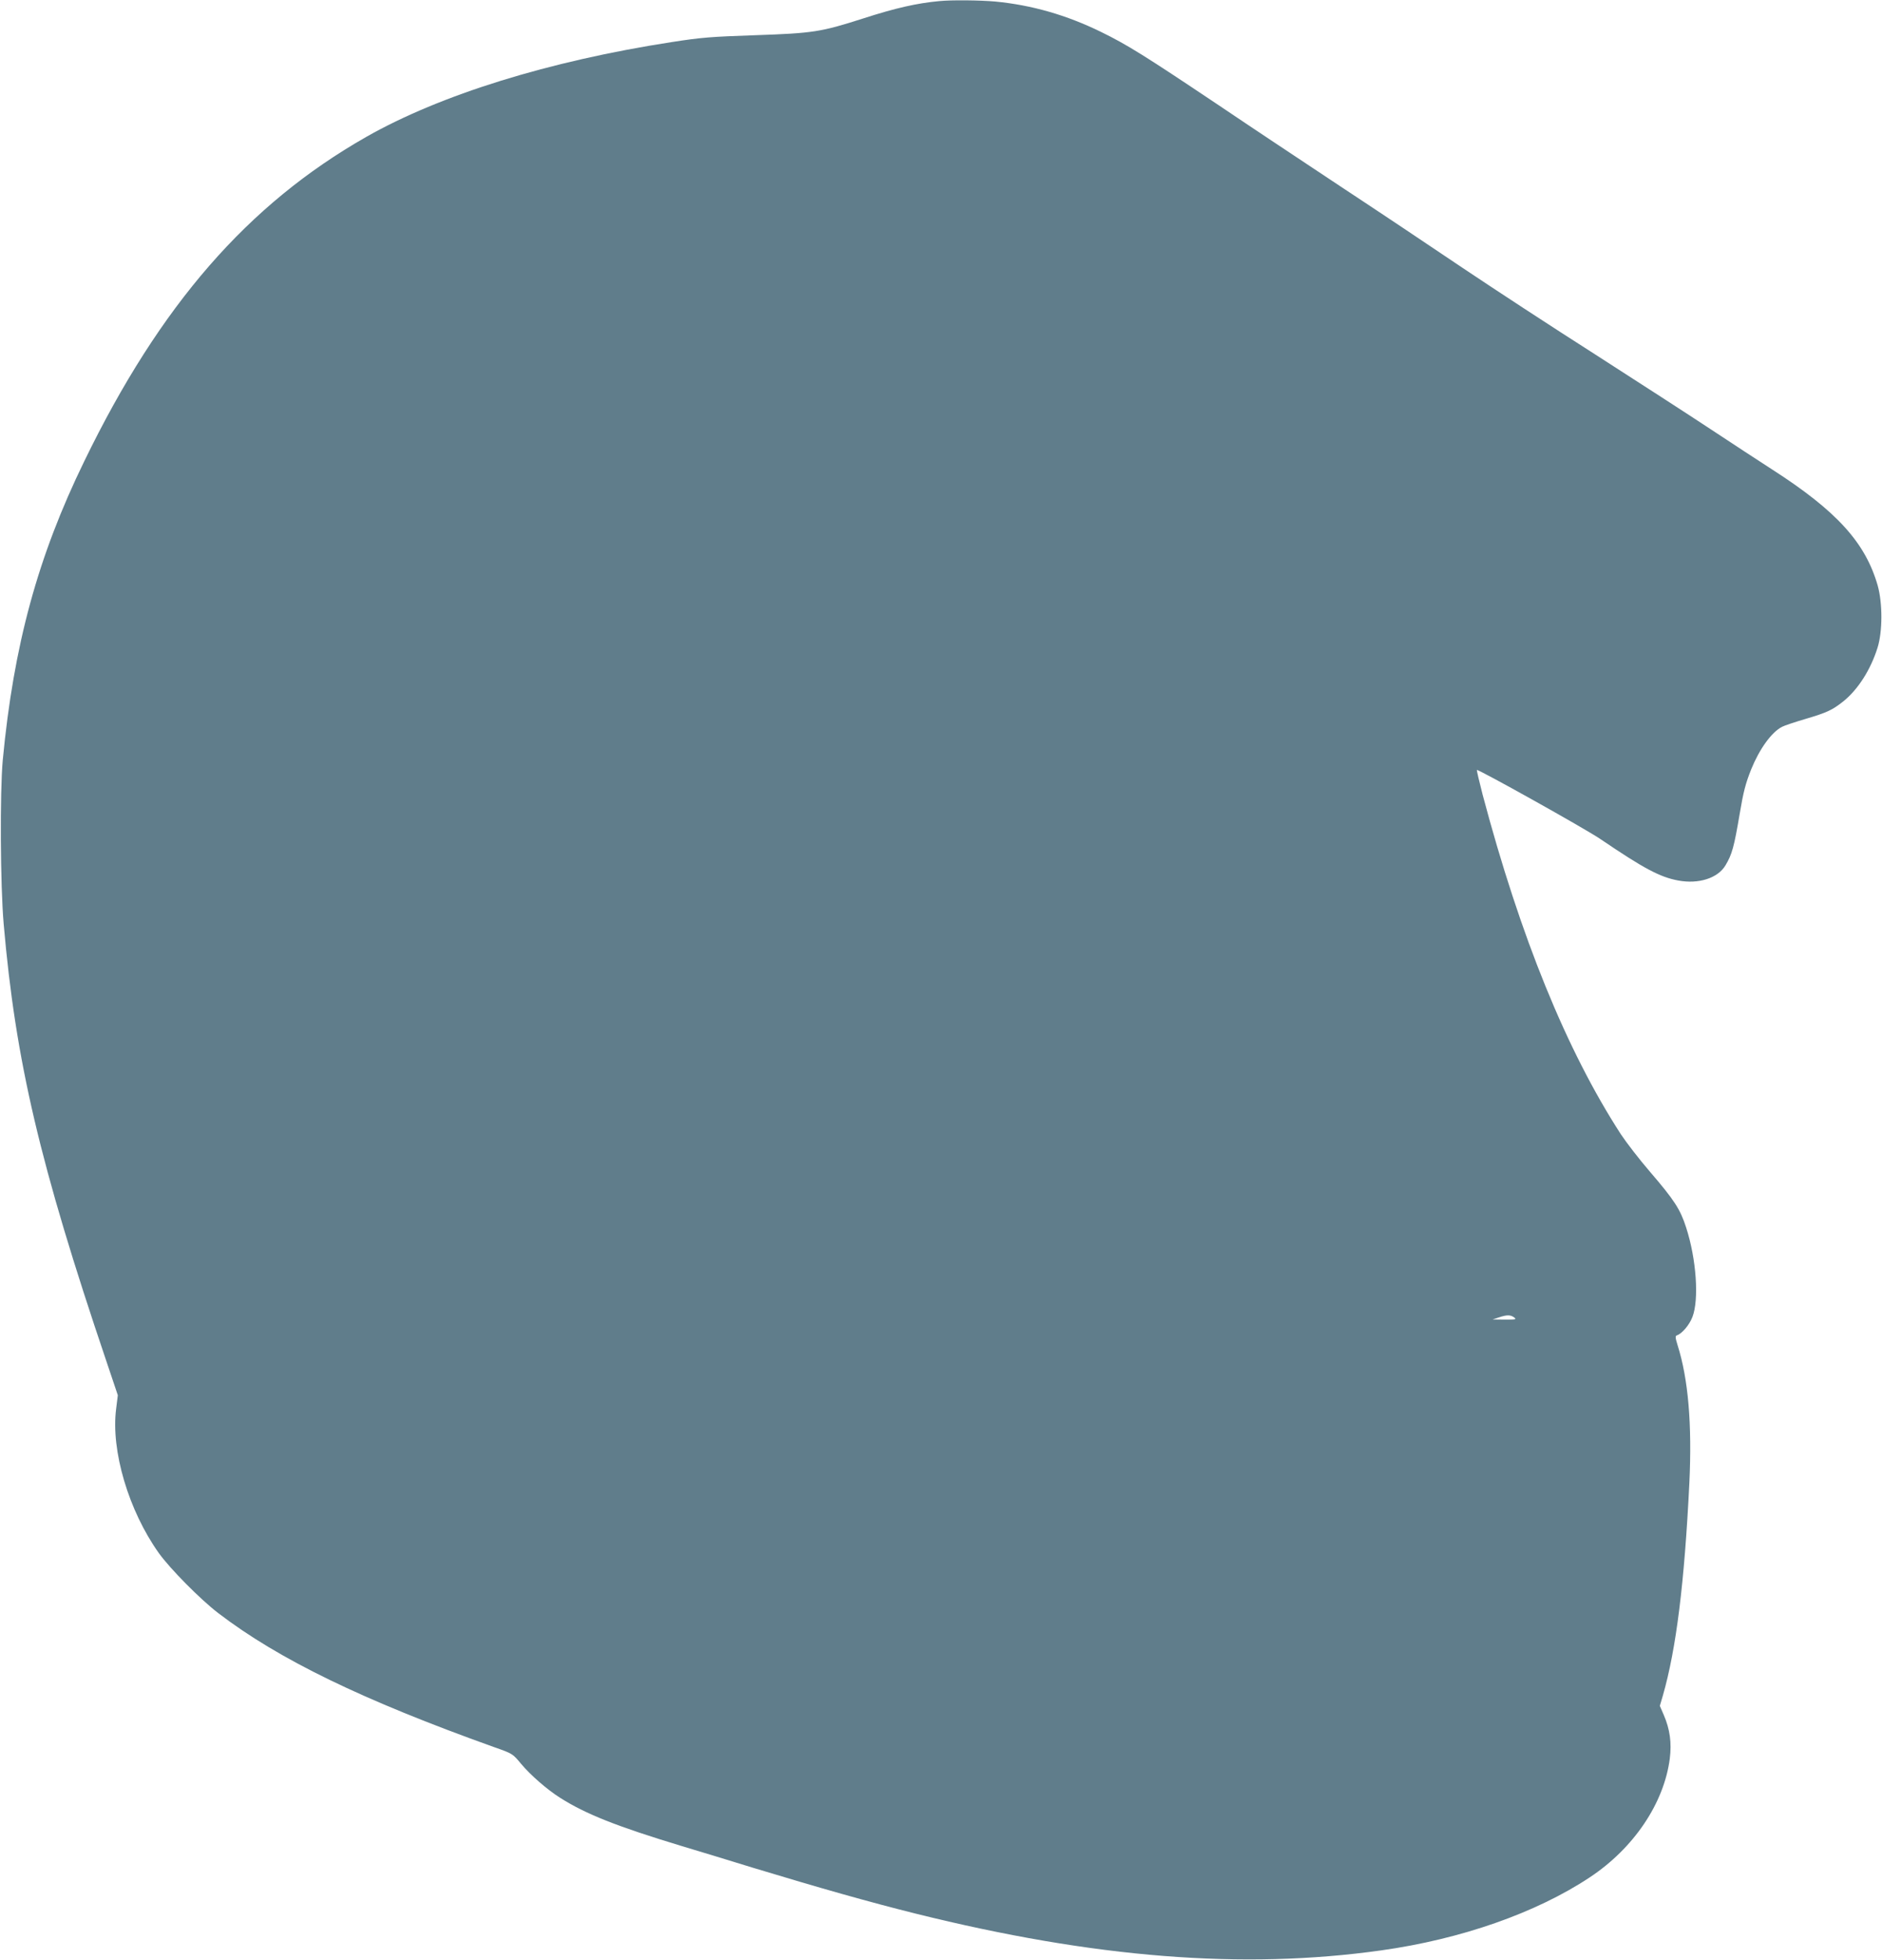
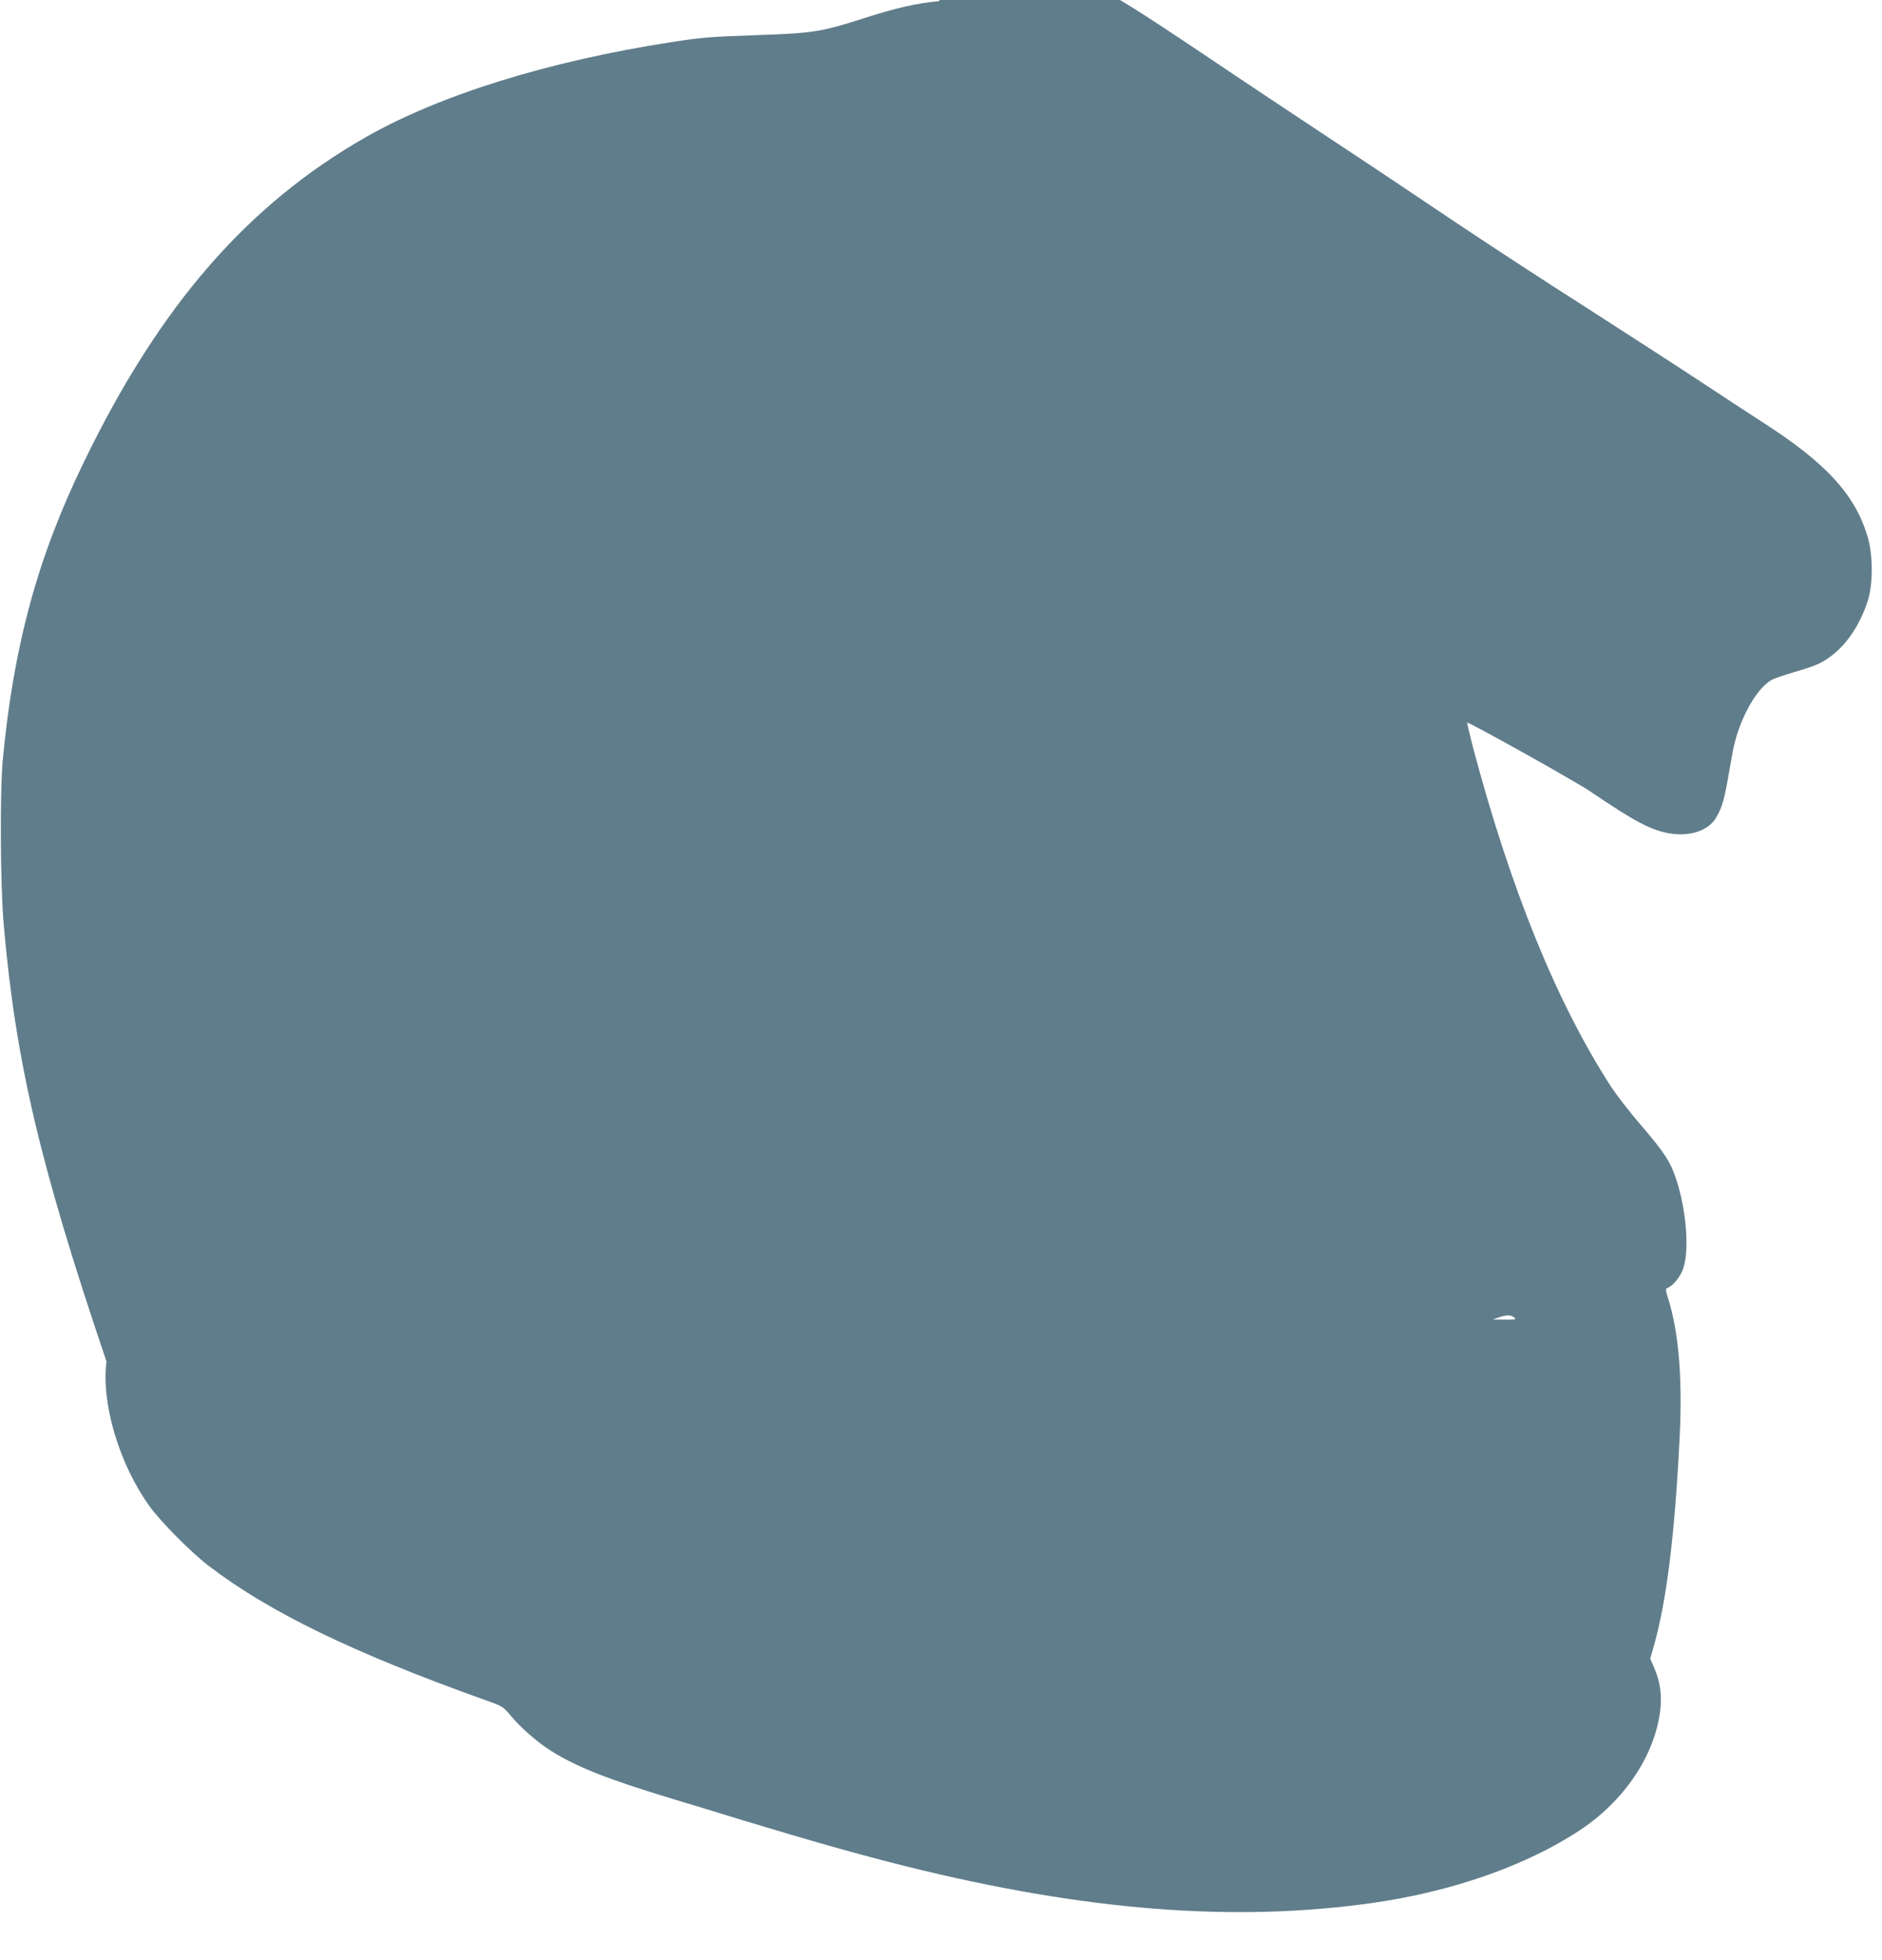
<svg xmlns="http://www.w3.org/2000/svg" version="1.0" width="1230pt" height="1280pt" viewBox="0 0 1230 1280" preserveAspectRatio="xMidYMid meet">
  <g transform="translate(0,1280) scale(0.1,-0.1)" fill="#607d8b" stroke="none">
-     <path d="M6140 12793 c-149 -14 -286 -45 -500 -114 -275 -88 -325 -96 -705 -109 -288 -10 -347 -14 -546 -45 -802 -124 -1511 -344 -1995 -619 -775 -441 -1348 -1099 -1843 -2118 -304 -623 -462 -1203 -533 -1953 -19 -208 -16 -817 6 -1070 78 -897 235 -1567 672 -2858 l74 -220 -11 -89 c-35 -272 81 -664 279 -942 73 -102 271 -302 387 -391 397 -304 945 -569 1803 -876 123 -43 123 -44 178 -110 61 -73 170 -168 254 -221 167 -106 367 -186 800 -317 91 -27 298 -90 460 -140 446 -135 760 -224 1065 -300 1166 -290 2139 -367 3042 -240 522 73 1013 245 1363 477 287 190 485 483 523 775 13 104 1 192 -39 285 l-26 60 20 68 c87 303 141 736 173 1389 18 382 -7 678 -77 899 -15 48 -16 60 -5 64 34 11 82 68 102 120 44 113 26 378 -41 584 -38 119 -77 179 -235 363 -71 82 -157 194 -192 247 -355 548 -656 1287 -903 2217 -22 85 -39 158 -38 162 4 9 707 -383 807 -451 286 -194 390 -249 509 -271 133 -25 259 15 309 99 43 72 56 119 93 337 24 143 38 197 75 290 54 133 133 243 202 278 15 8 84 31 152 51 142 42 176 58 248 115 96 77 179 207 224 351 33 106 33 290 1 405 -80 280 -267 487 -689 758 -79 51 -260 169 -402 263 -142 94 -483 314 -757 490 -275 175 -665 430 -869 567 -203 137 -561 376 -795 530 -234 155 -594 394 -800 533 -478 320 -593 392 -765 476 -225 110 -452 175 -690 198 -102 9 -284 11 -365 3z m3756 -8598 c17 -13 11 -14 -61 -14 l-80 1 40 13 c53 18 77 18 101 0z" />
+     <path d="M6140 12793 c-149 -14 -286 -45 -500 -114 -275 -88 -325 -96 -705 -109 -288 -10 -347 -14 -546 -45 -802 -124 -1511 -344 -1995 -619 -775 -441 -1348 -1099 -1843 -2118 -304 -623 -462 -1203 -533 -1953 -19 -208 -16 -817 6 -1070 78 -897 235 -1567 672 -2858 c-35 -272 81 -664 279 -942 73 -102 271 -302 387 -391 397 -304 945 -569 1803 -876 123 -43 123 -44 178 -110 61 -73 170 -168 254 -221 167 -106 367 -186 800 -317 91 -27 298 -90 460 -140 446 -135 760 -224 1065 -300 1166 -290 2139 -367 3042 -240 522 73 1013 245 1363 477 287 190 485 483 523 775 13 104 1 192 -39 285 l-26 60 20 68 c87 303 141 736 173 1389 18 382 -7 678 -77 899 -15 48 -16 60 -5 64 34 11 82 68 102 120 44 113 26 378 -41 584 -38 119 -77 179 -235 363 -71 82 -157 194 -192 247 -355 548 -656 1287 -903 2217 -22 85 -39 158 -38 162 4 9 707 -383 807 -451 286 -194 390 -249 509 -271 133 -25 259 15 309 99 43 72 56 119 93 337 24 143 38 197 75 290 54 133 133 243 202 278 15 8 84 31 152 51 142 42 176 58 248 115 96 77 179 207 224 351 33 106 33 290 1 405 -80 280 -267 487 -689 758 -79 51 -260 169 -402 263 -142 94 -483 314 -757 490 -275 175 -665 430 -869 567 -203 137 -561 376 -795 530 -234 155 -594 394 -800 533 -478 320 -593 392 -765 476 -225 110 -452 175 -690 198 -102 9 -284 11 -365 3z m3756 -8598 c17 -13 11 -14 -61 -14 l-80 1 40 13 c53 18 77 18 101 0z" />
  </g>
</svg>